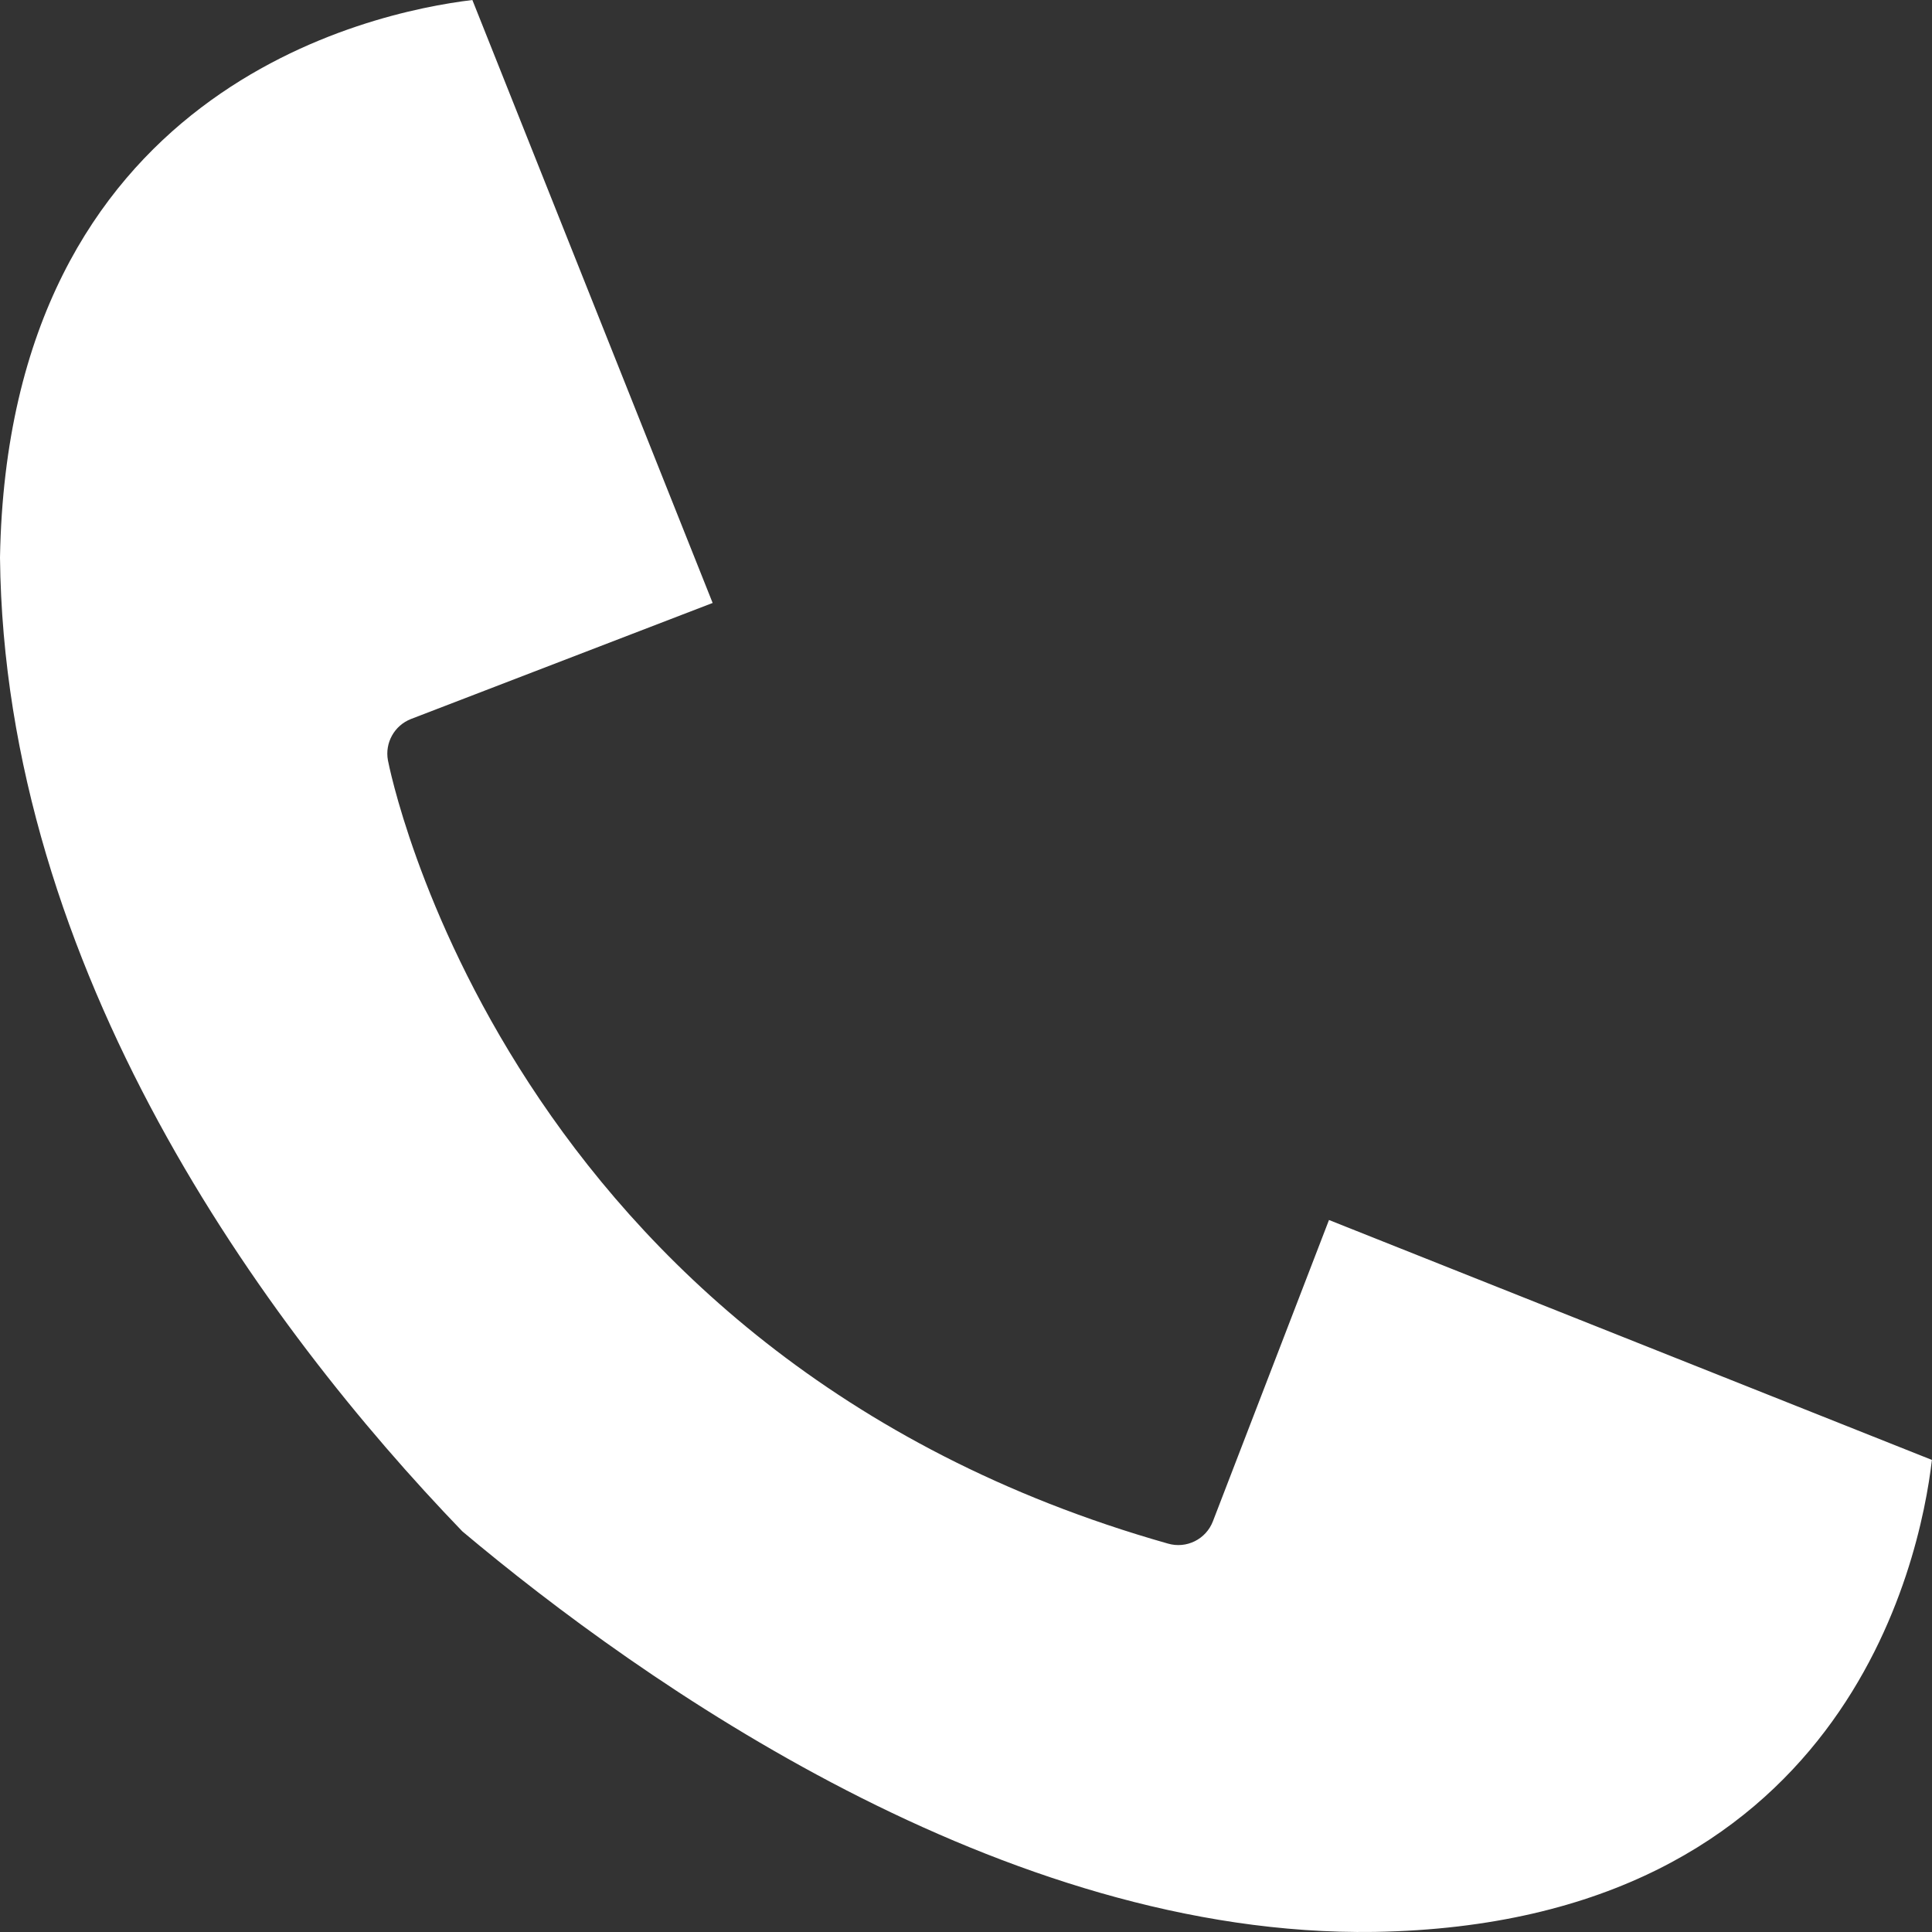
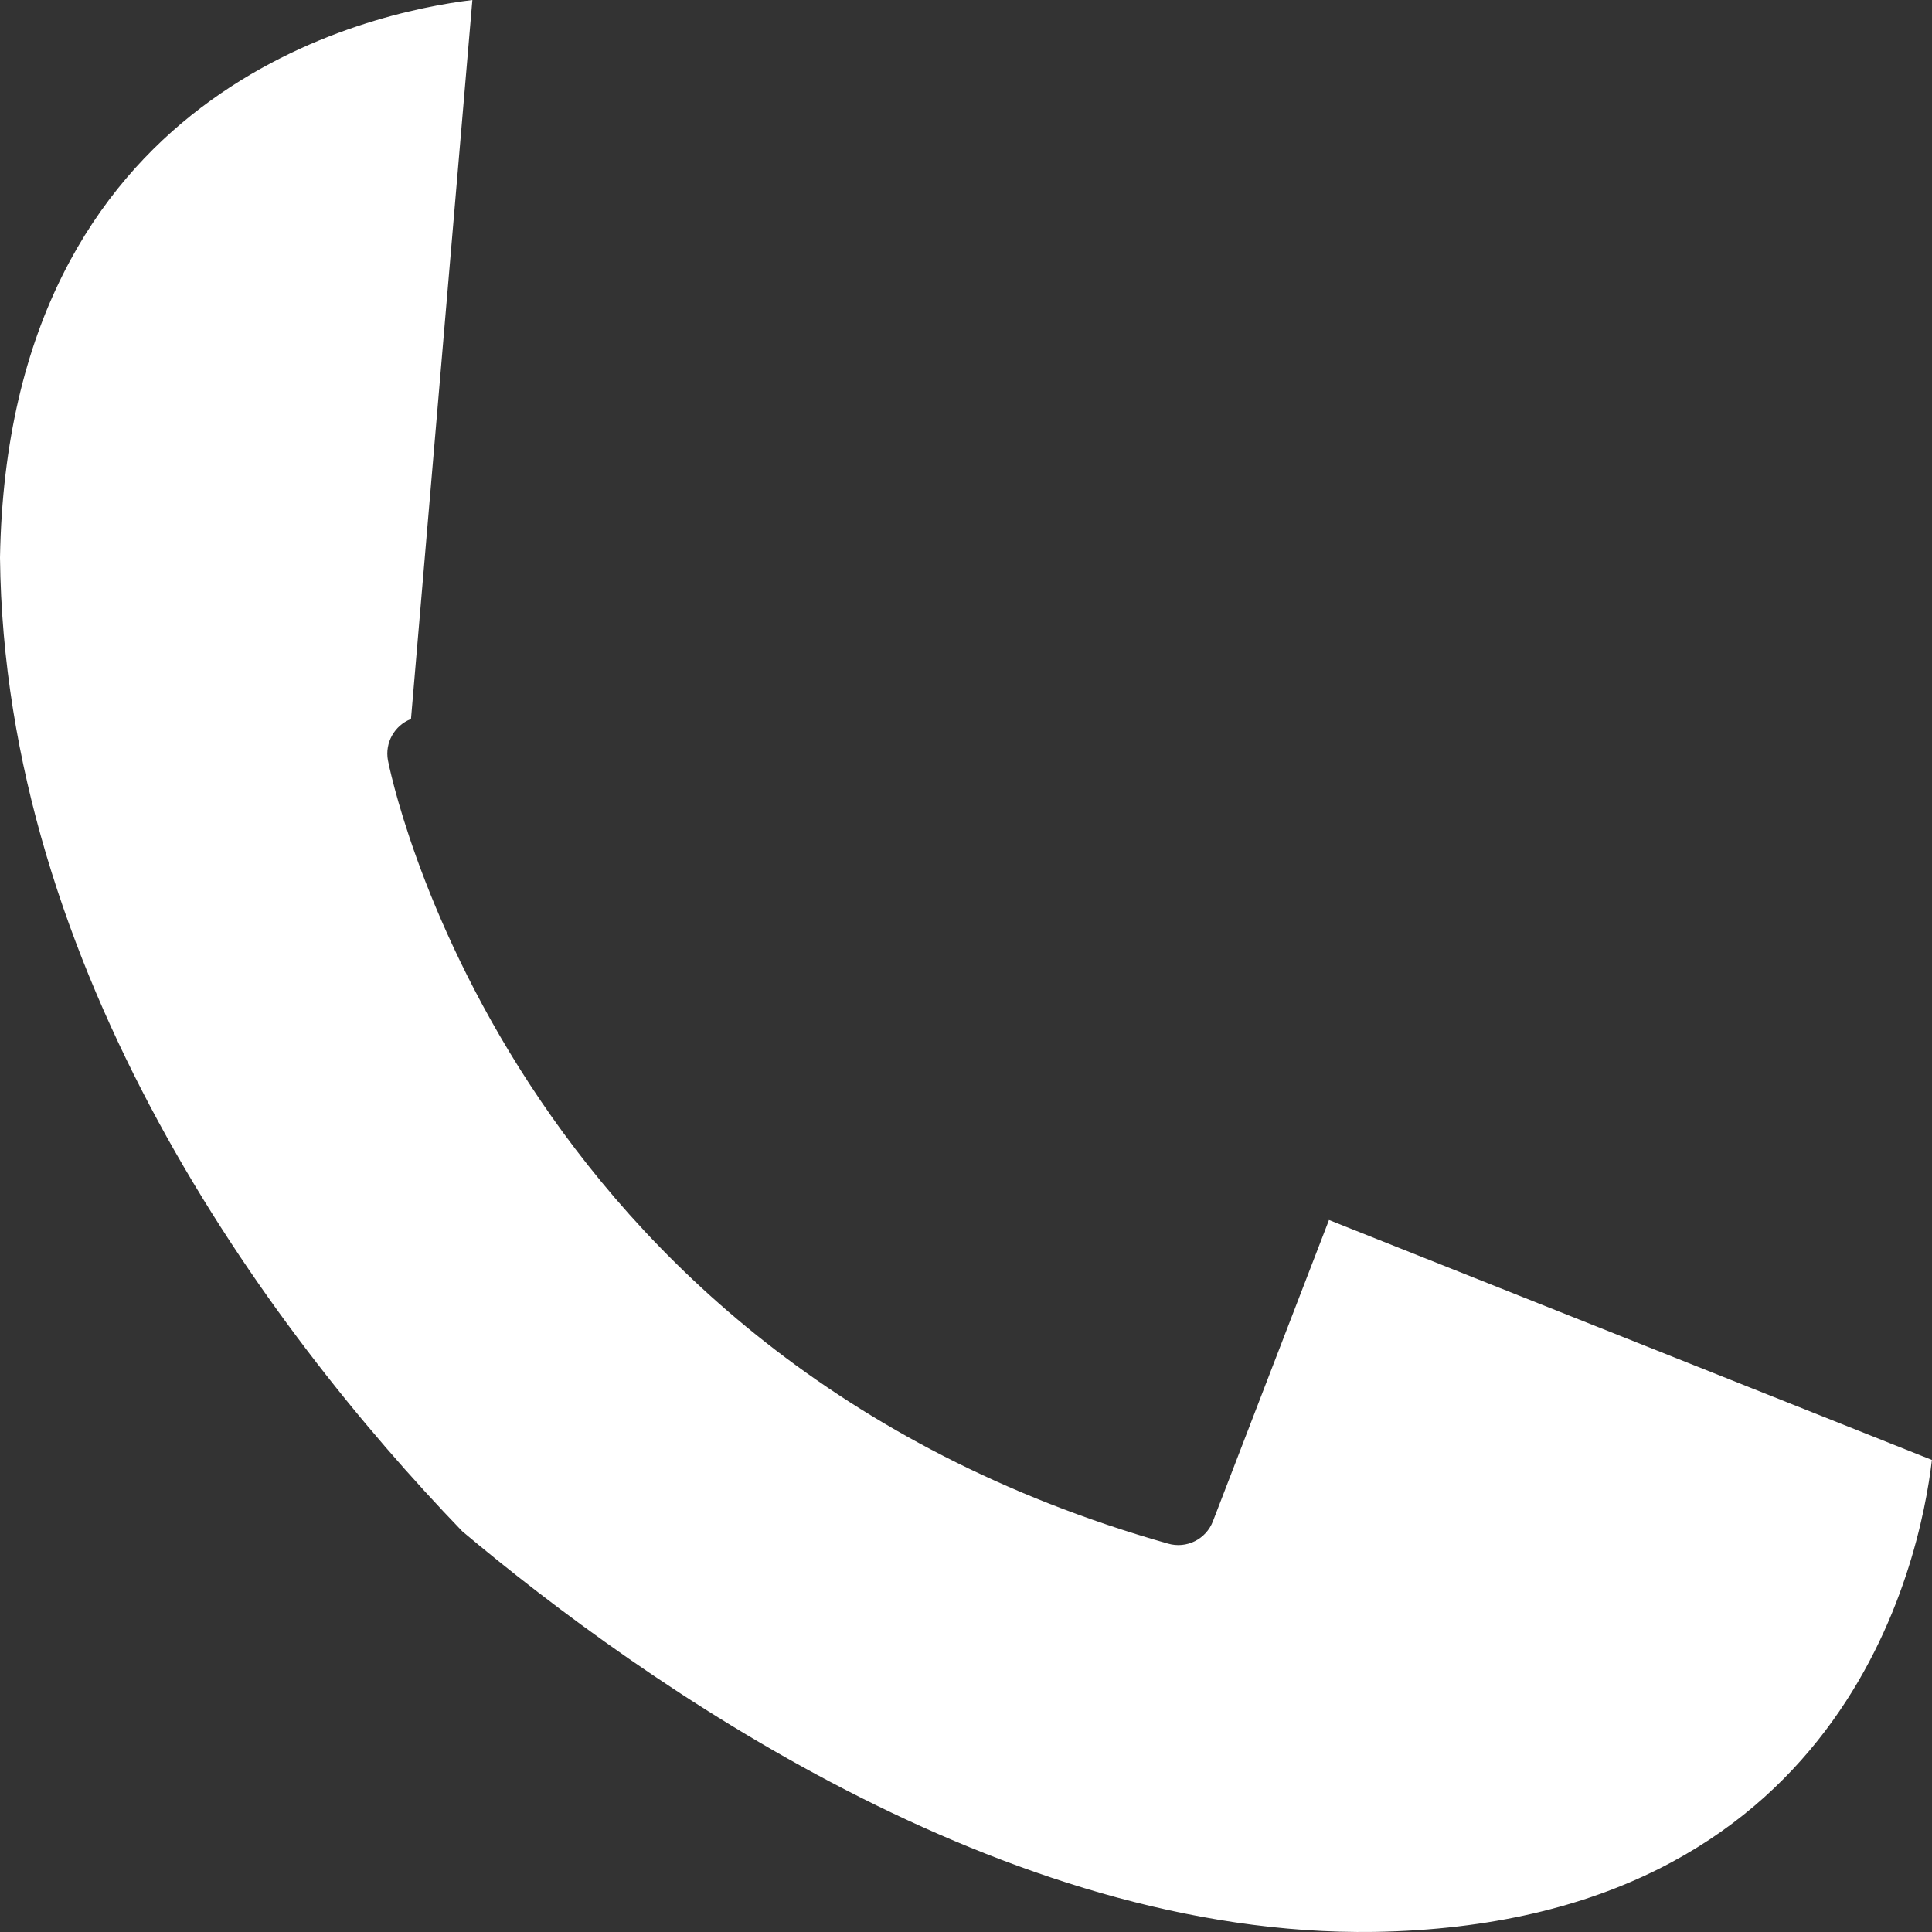
<svg xmlns="http://www.w3.org/2000/svg" width="66" height="66" viewBox="0 0 66 66" fill="none">
  <rect x="0" y="0" width="66" height="66" fill="#333333" stroke="none" />
-   <path d="M45.4 41.677L41.435 51.969C41.199 52.585 40.53 52.916 39.898 52.731C17.205 46.302 13.29 26.174 13.252 25.972C13.143 25.375 13.473 24.783 14.04 24.562L24.345 20.598L16.137 0C12.655 0.42 0.279 3.037 0 19.047C0.15 33.118 9.012 45.277 15.794 52.313C21.931 57.472 34.27 66.188 46.95 65.997C63.011 65.731 65.59 53.355 65.997 49.873L45.4 41.677Z" fill="white" />
+   <path d="M45.4 41.677L41.435 51.969C41.199 52.585 40.53 52.916 39.898 52.731C17.205 46.302 13.29 26.174 13.252 25.972C13.143 25.375 13.473 24.783 14.04 24.562L16.137 0C12.655 0.42 0.279 3.037 0 19.047C0.15 33.118 9.012 45.277 15.794 52.313C21.931 57.472 34.27 66.188 46.95 65.997C63.011 65.731 65.59 53.355 65.997 49.873L45.4 41.677Z" fill="white" />
</svg>